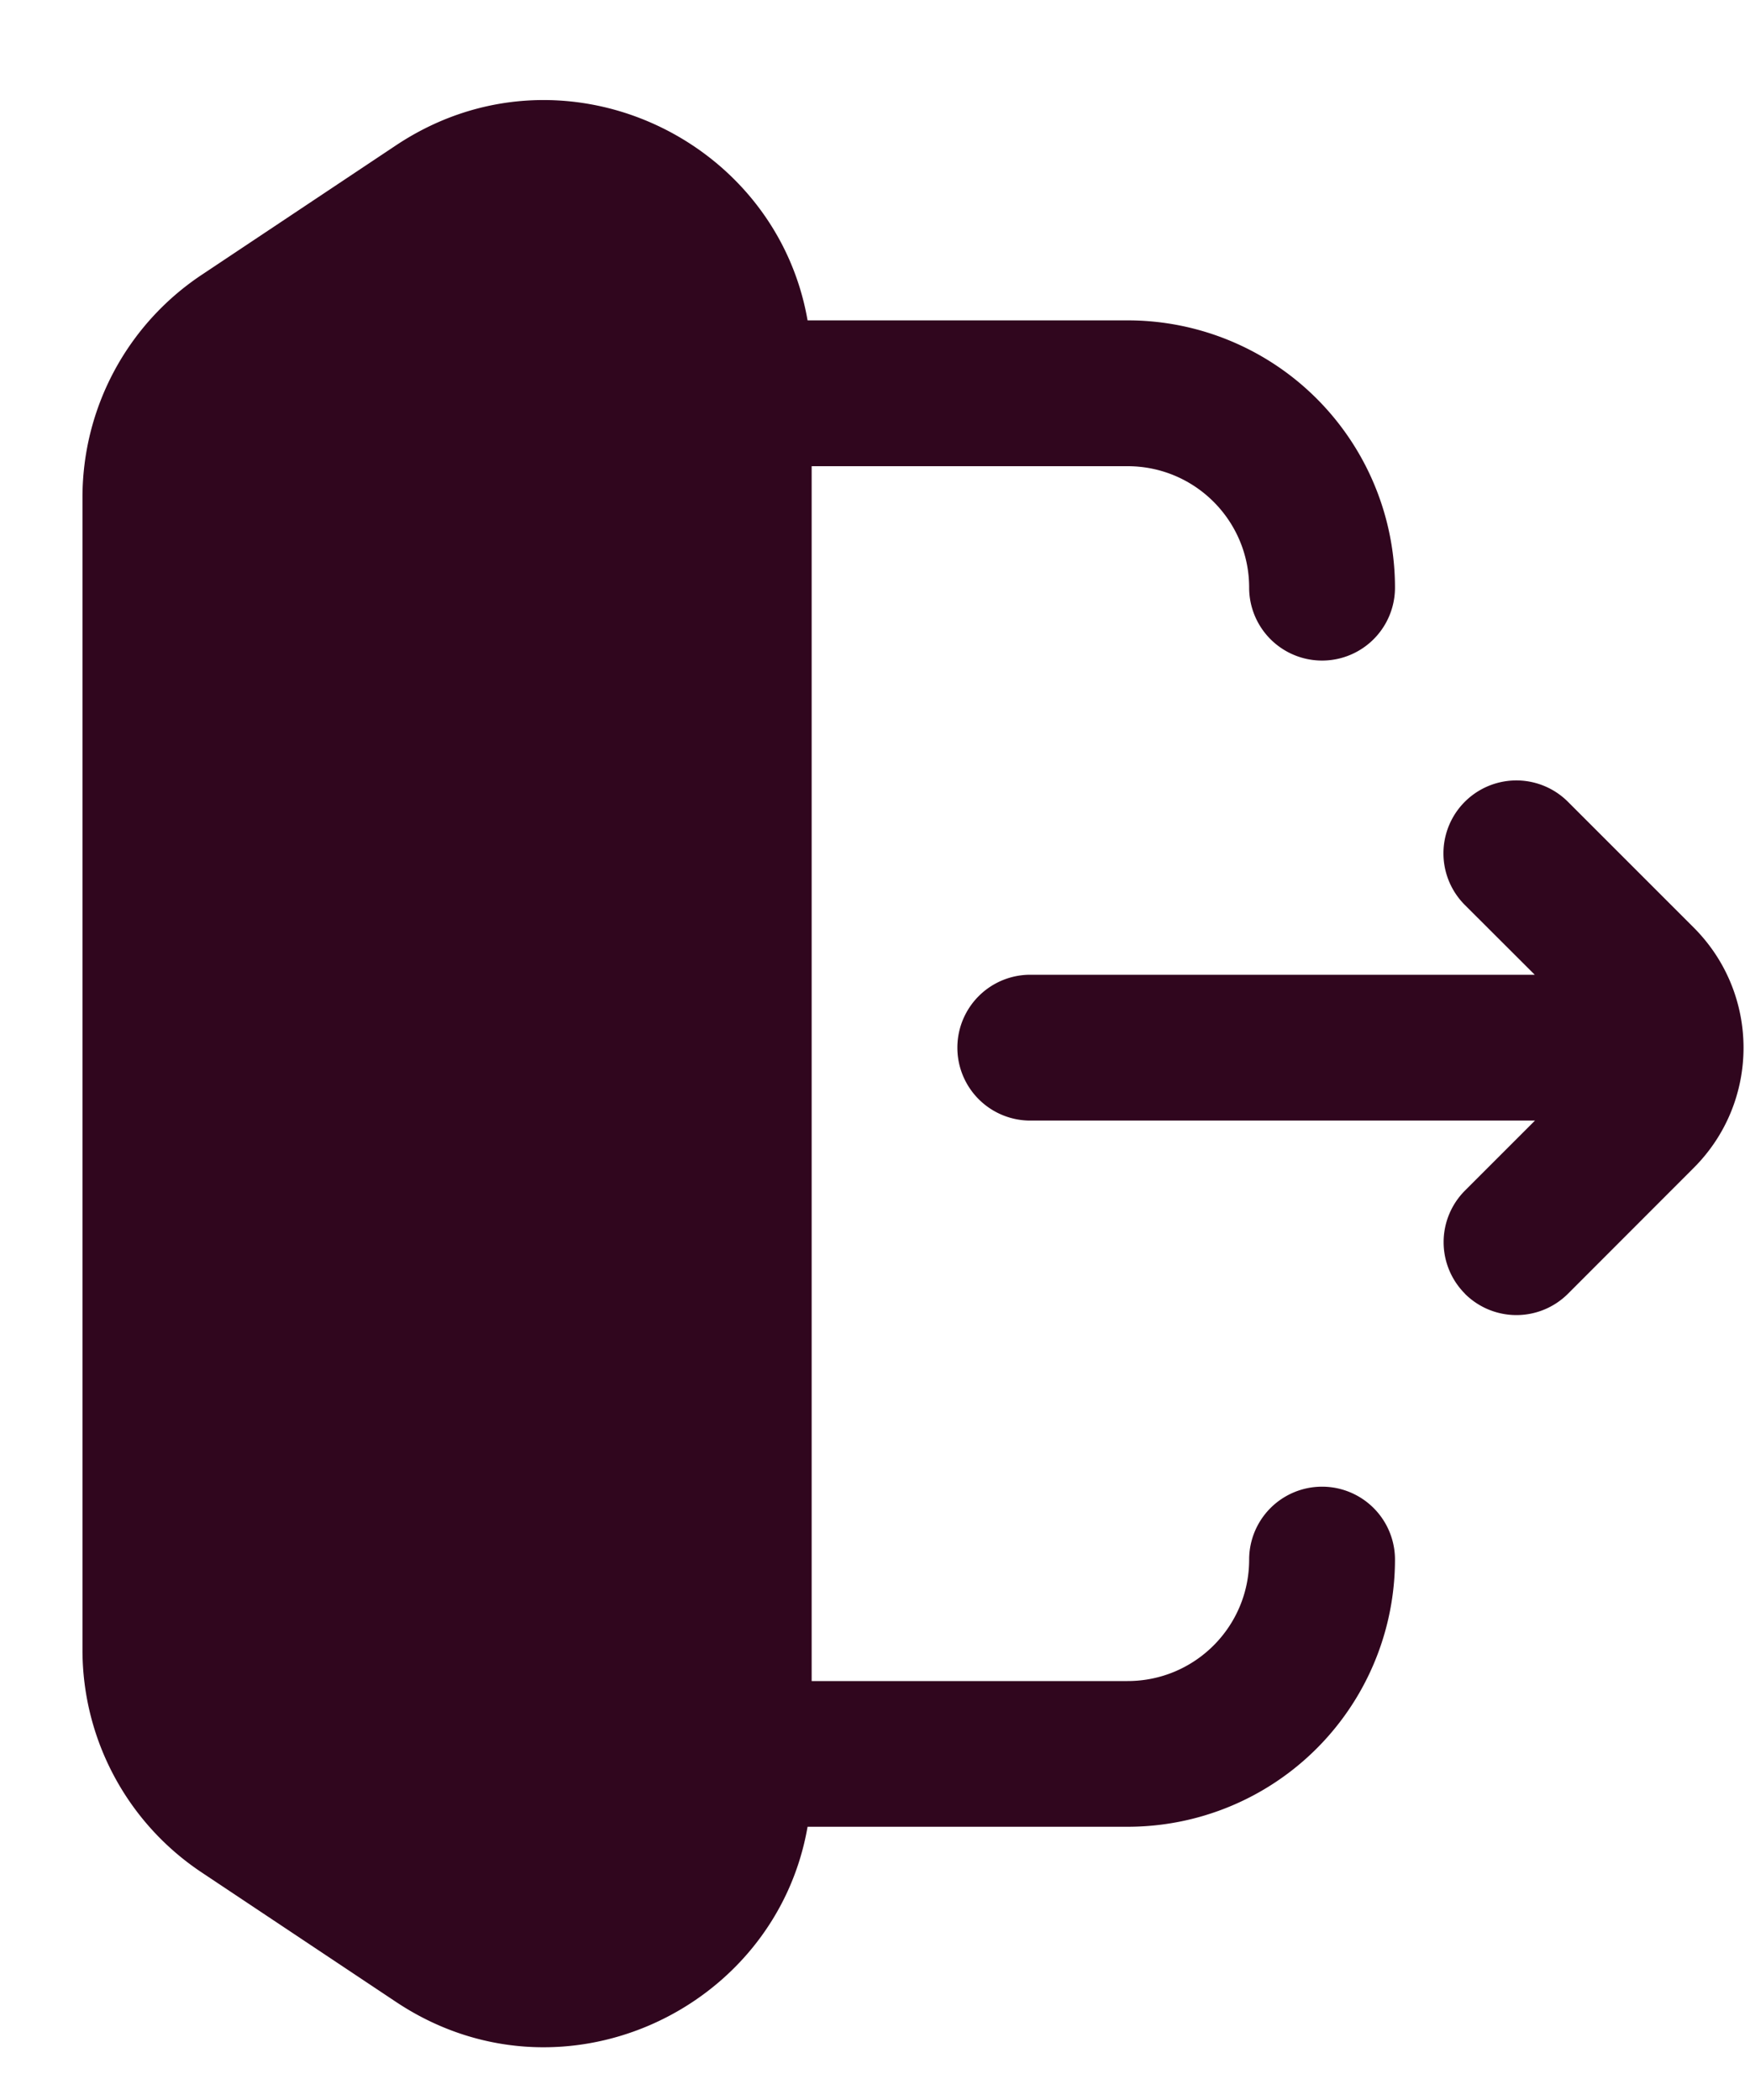
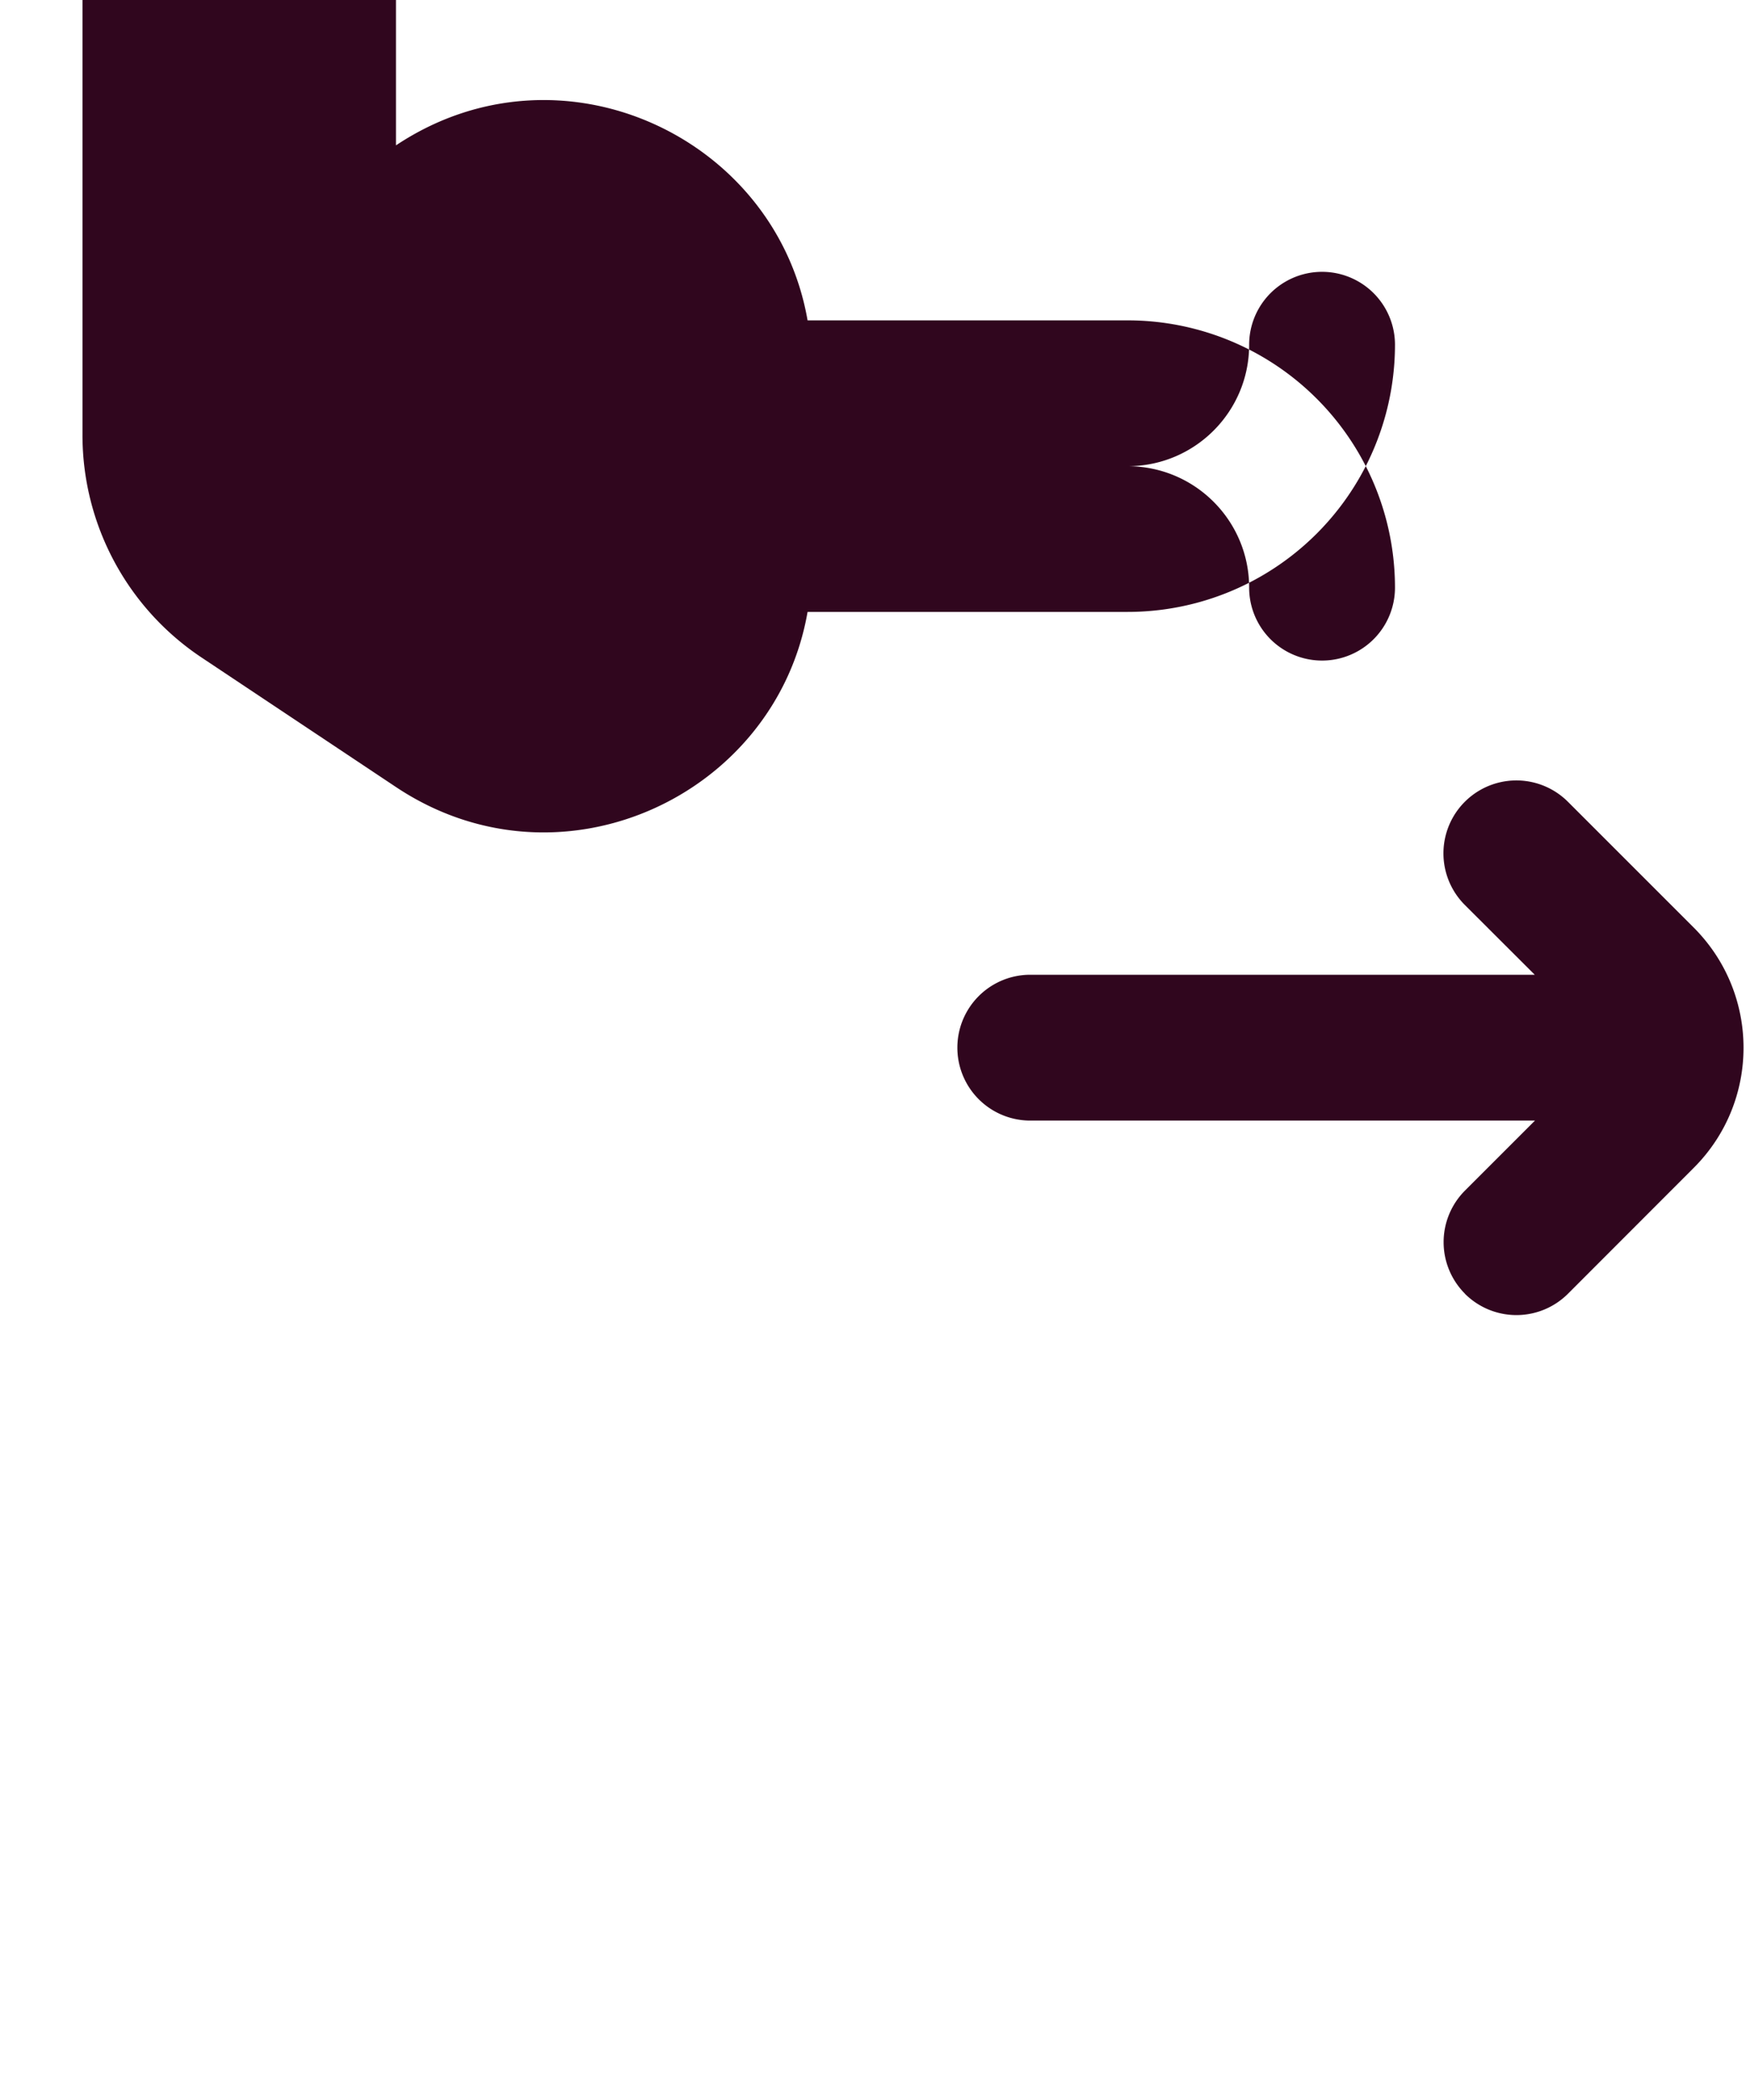
<svg xmlns="http://www.w3.org/2000/svg" width="15" height="18" fill="none">
-   <path fill="#30061E" fill-rule="evenodd" d="M3.394 1.246c1.407-.937 3.254-.078 3.528 1.5h2.743a2.291 2.291 0 0 1 2.292 2.291.625.625 0 0 1-1.25 0c0-.575-.466-1.041-1.042-1.041H6.957v10.413h2.708c.576 0 1.042-.466 1.042-1.041a.625.625 0 0 1 1.25 0 2.291 2.291 0 0 1-2.292 2.29H6.922c-.274 1.58-2.121 2.439-3.528 1.501l-1.666-1.11a2.29 2.29 0 0 1-1.021-1.907v-9.88a2.29 2.29 0 0 1 1.02-1.905l1.667-1.111zm9.163 9.843a.625.625 0 0 1 0-.884l.6-.6H8.831a.625.625 0 1 1 0-1.25h4.324l-.6-.599a.625.625 0 1 1 .885-.883l1.077 1.077c.57.57.57 1.492 0 2.061l-1.077 1.078a.625.625 0 0 1-.884 0z" clip-rule="evenodd" />
+   <path fill="#30061E" fill-rule="evenodd" d="M3.394 1.246c1.407-.937 3.254-.078 3.528 1.5h2.743a2.291 2.291 0 0 1 2.292 2.291.625.625 0 0 1-1.25 0c0-.575-.466-1.041-1.042-1.041H6.957h2.708c.576 0 1.042-.466 1.042-1.041a.625.625 0 0 1 1.25 0 2.291 2.291 0 0 1-2.292 2.29H6.922c-.274 1.58-2.121 2.439-3.528 1.501l-1.666-1.11a2.29 2.29 0 0 1-1.021-1.907v-9.88a2.29 2.29 0 0 1 1.02-1.905l1.667-1.111zm9.163 9.843a.625.625 0 0 1 0-.884l.6-.6H8.831a.625.625 0 1 1 0-1.25h4.324l-.6-.599a.625.625 0 1 1 .885-.883l1.077 1.077c.57.57.57 1.492 0 2.061l-1.077 1.078a.625.625 0 0 1-.884 0z" clip-rule="evenodd" />
</svg>